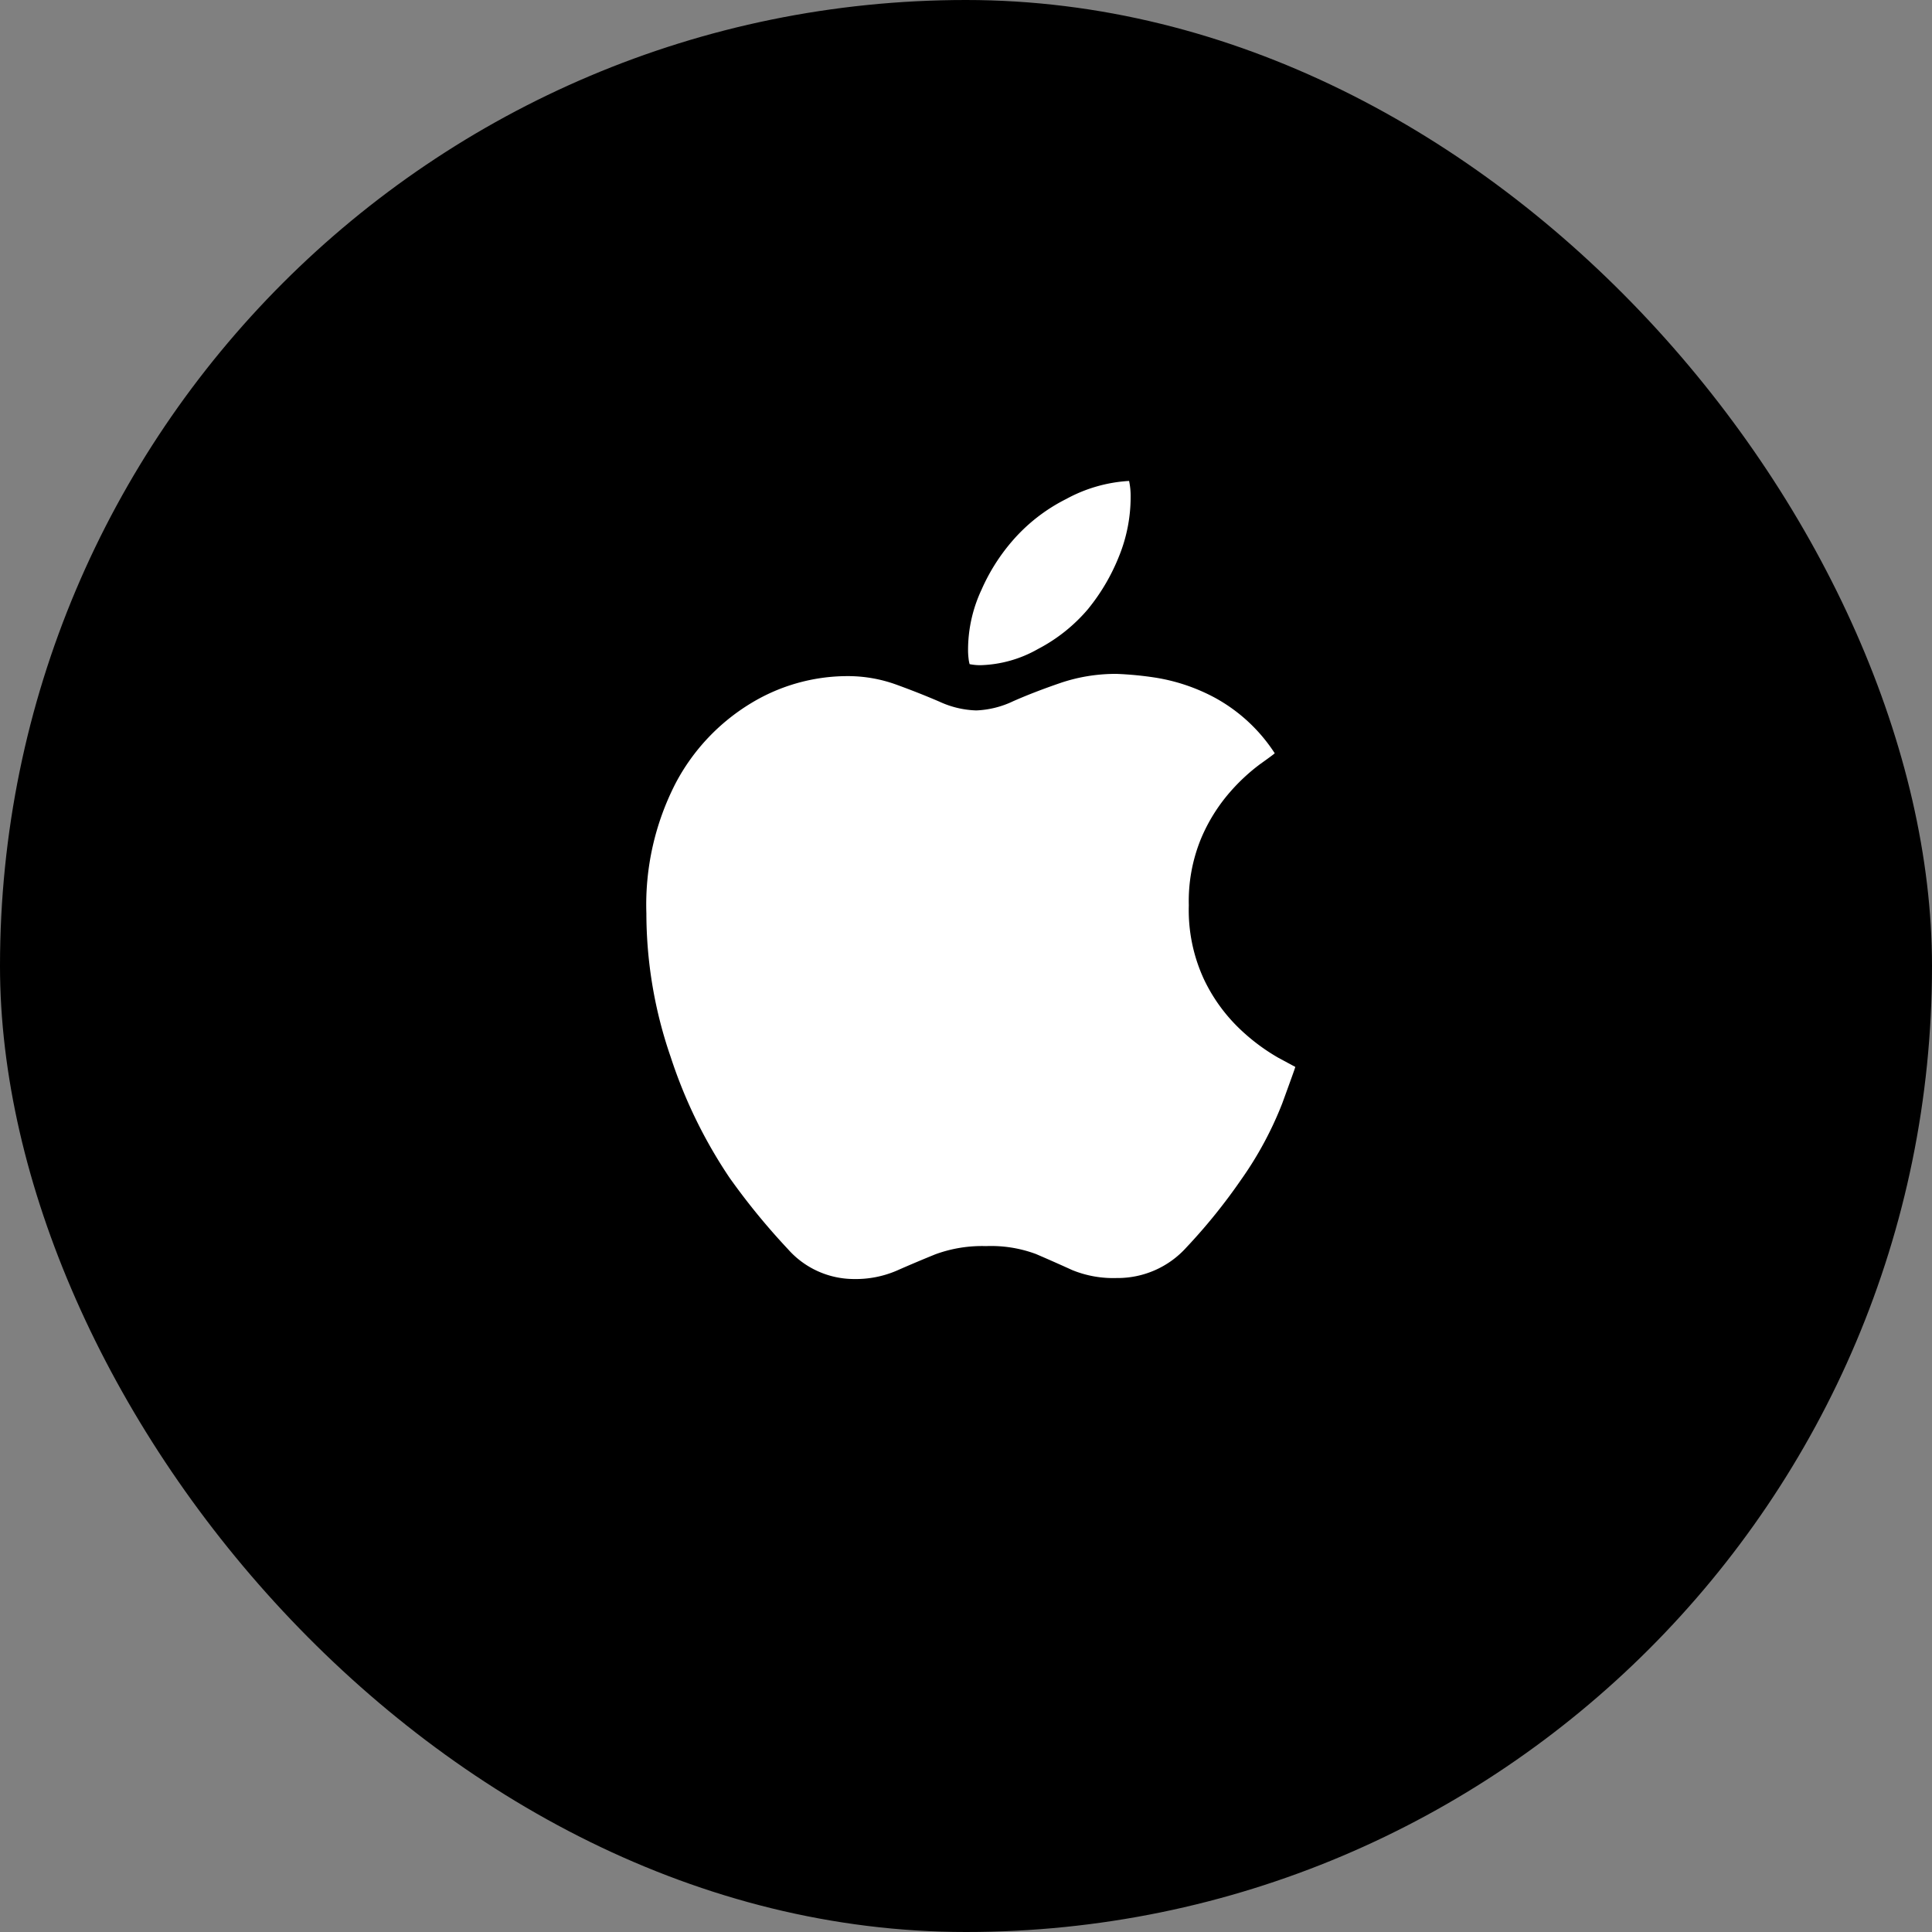
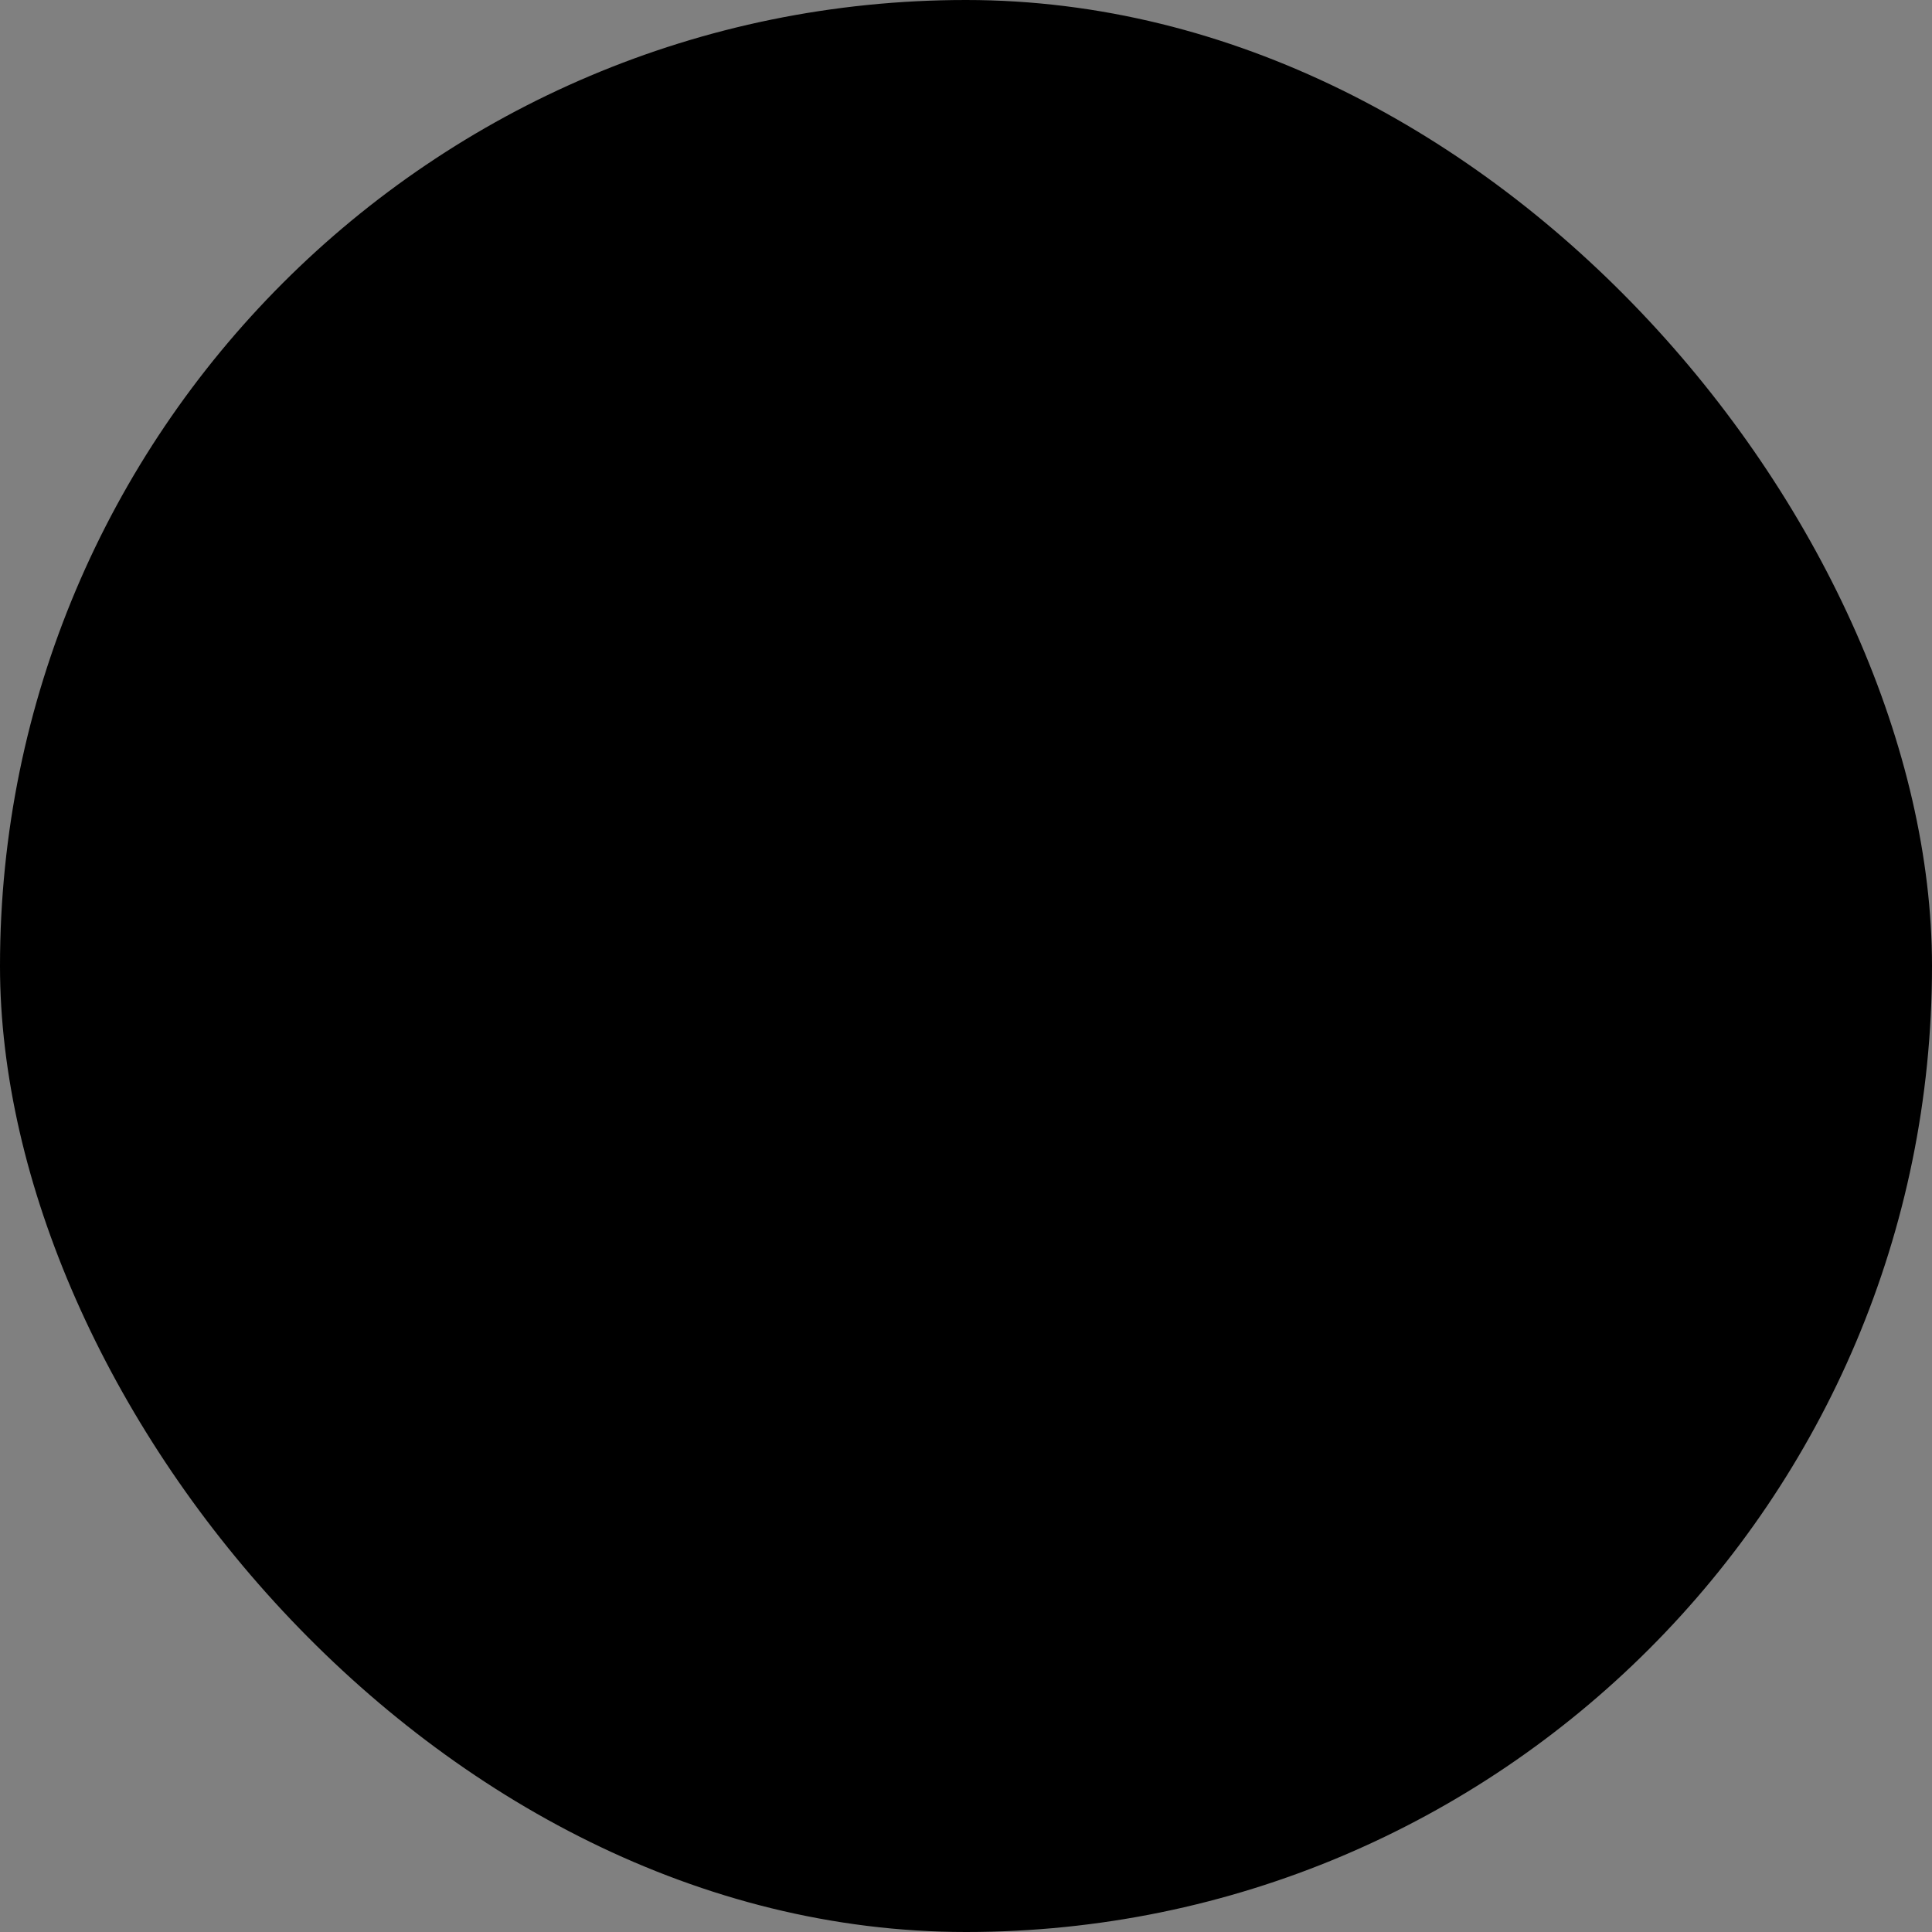
<svg xmlns="http://www.w3.org/2000/svg" width="46" height="46" viewBox="0 0 46 46">
  <rect x="0" y="0" width="46" height="46" fill="#808080" stroke="none" />
  <g id="sns_ic_apple" transform="translate(-268 -573)">
    <rect id="Background" width="46" height="46" rx="23" transform="translate(268 573)" />
-     <path id="_" data-name="" d="M3.92-13.453a4.087,4.087,0,0,0-1.335.214q-.625.214-1.127.435a2.247,2.247,0,0,1-.882.221A2.245,2.245,0,0,1-.3-12.791Q-.784-13-1.335-13.2a3.39,3.39,0,0,0-1.176-.2,4.433,4.433,0,0,0-2.273.643,4.891,4.891,0,0,0-1.795,1.9,6.317,6.317,0,0,0-.7,3.106A10.492,10.492,0,0,0-6.7-4.331a11.552,11.552,0,0,0,1.4,2.873A16.108,16.108,0,0,0-3.908.244,2.1,2.1,0,0,0-2.34.955a2.471,2.471,0,0,0,1.023-.2Q-.882.563-.4.367A3.231,3.231,0,0,1,.809.171,3.061,3.061,0,0,1,2,.361q.441.19.858.38A2.581,2.581,0,0,0,3.92.931,2.2,2.2,0,0,0,5.581.2a13.62,13.62,0,0,0,1.293-1.6,8.508,8.508,0,0,0,.986-1.825q.3-.821.312-.87l-.41-.221a4.756,4.756,0,0,1-.882-.655,4.022,4.022,0,0,1-.87-1.182,3.913,3.913,0,0,1-.374-1.789A3.916,3.916,0,0,1,5.93-9.538a4.1,4.1,0,0,1,.686-1.1,4.571,4.571,0,0,1,.711-.662q.319-.227.355-.263a3.96,3.96,0,0,0-1.415-1.317,4.469,4.469,0,0,0-1.427-.484A8.135,8.135,0,0,0,3.92-13.453Zm-.674-1.556a4.769,4.769,0,0,0,.723-1.231,3.752,3.752,0,0,0,.282-1.427,1.709,1.709,0,0,0-.037-.38,3.539,3.539,0,0,0-1.495.429,4.159,4.159,0,0,0-1.3,1.017A4.6,4.6,0,0,0,.7-15.456,3.379,3.379,0,0,0,.38-14.028a1.681,1.681,0,0,0,.012.208.816.816,0,0,0,.025.135,1.31,1.31,0,0,0,.257.025,2.923,2.923,0,0,0,1.372-.386A3.961,3.961,0,0,0,3.247-15.009Z" transform="translate(290.669 602.498)" fill="#fff" />
  </g>
</svg>